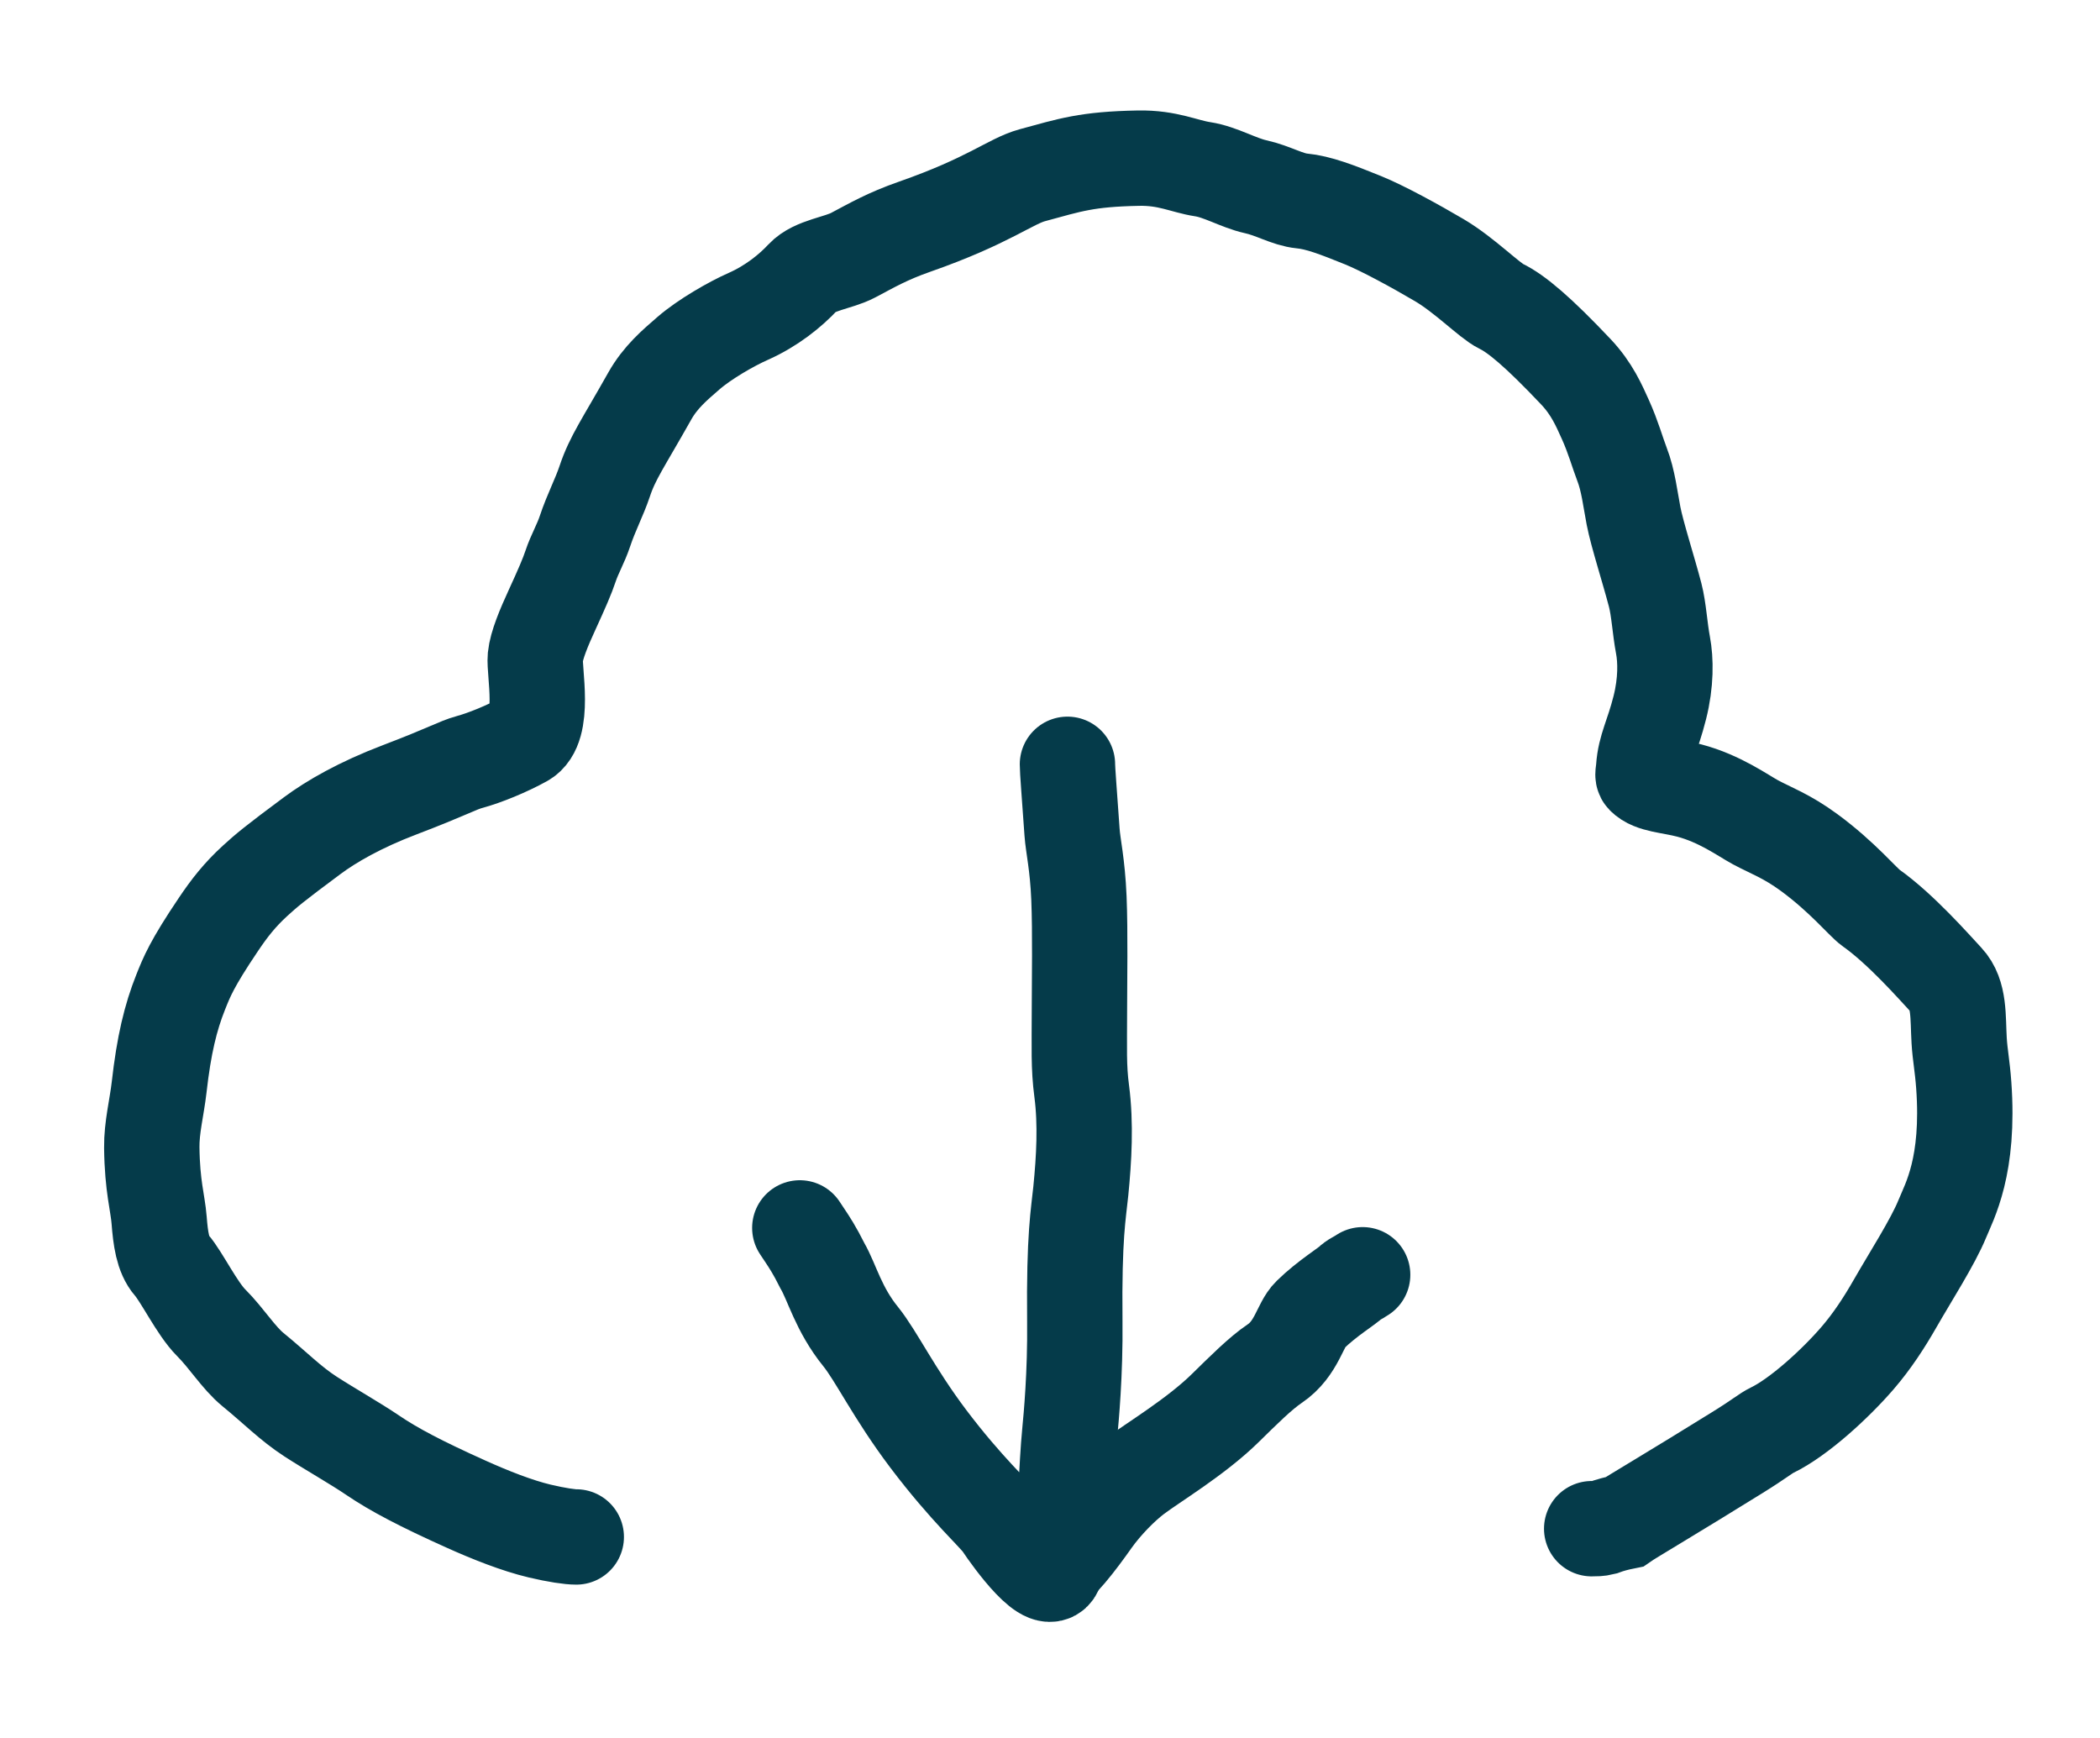
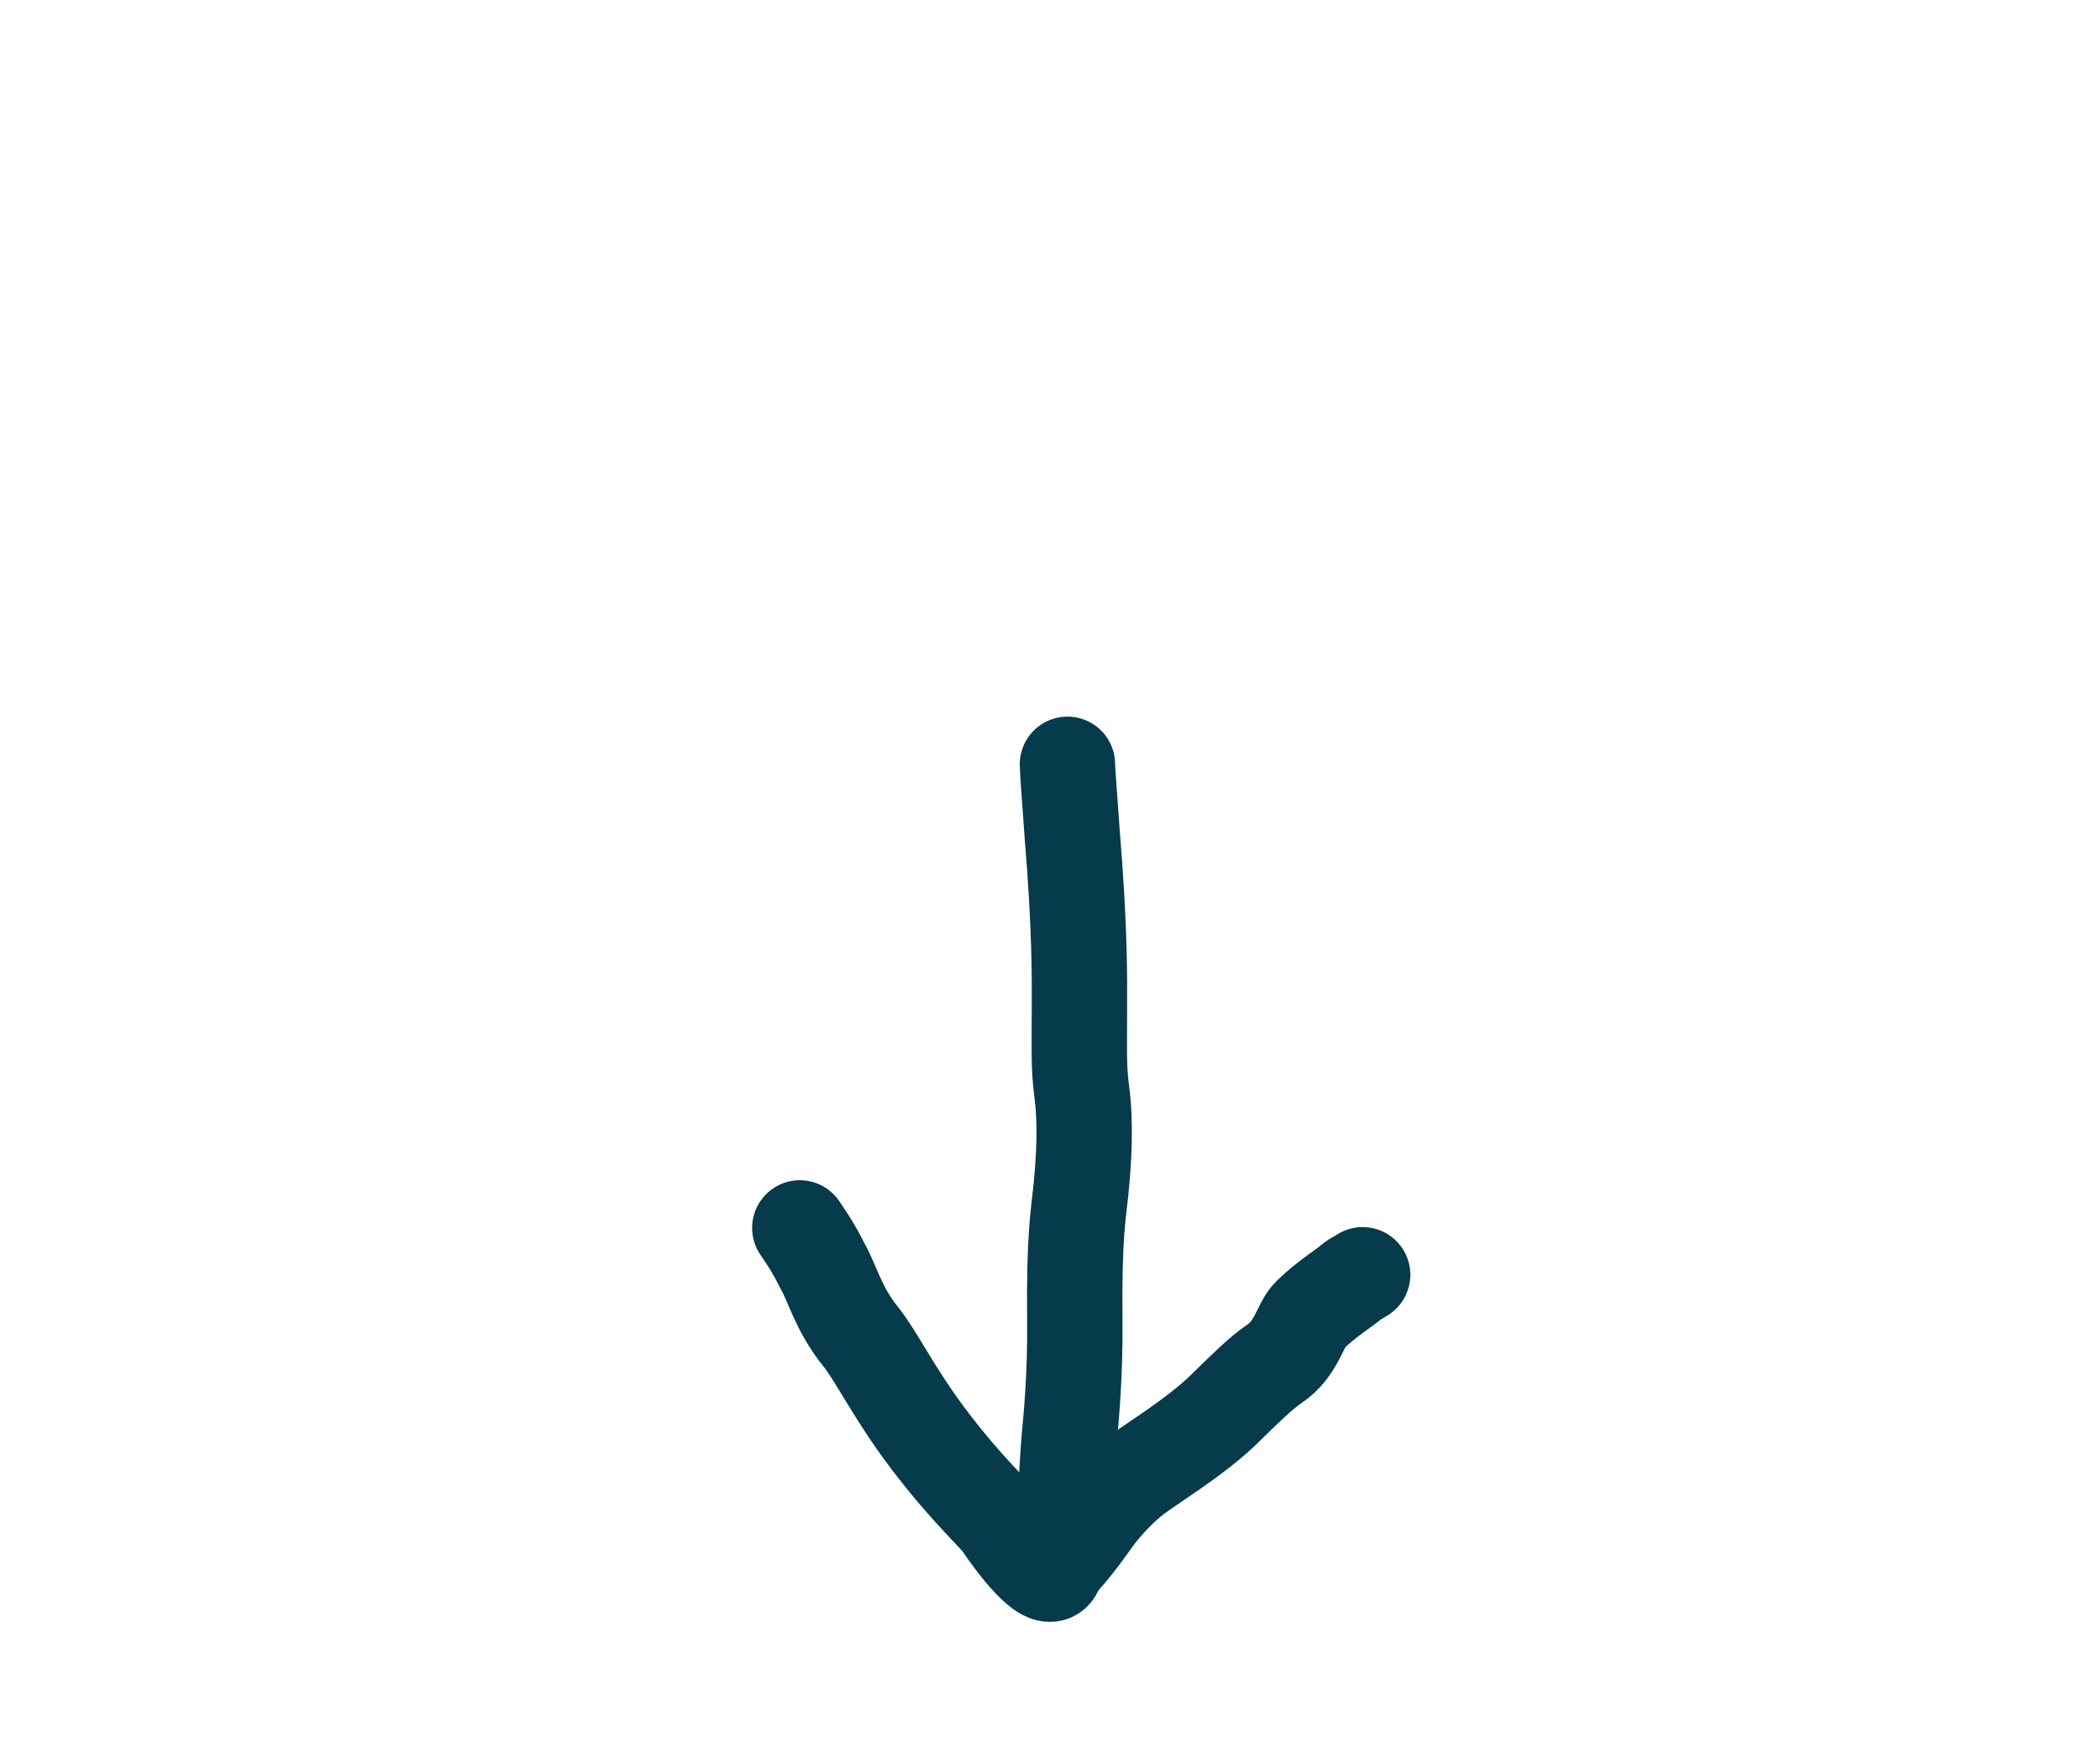
<svg xmlns="http://www.w3.org/2000/svg" width="58" height="48" viewBox="0 0 58 48" fill="none">
-   <path d="M15.916 42.448C15.739 42.448 15.384 42.398 14.902 42.284C14.279 42.136 13.533 41.84 12.857 41.535C11.634 40.984 10.89 40.596 10.29 40.189C9.82 39.869 9.086 39.453 8.576 39.122C8.015 38.758 7.612 38.336 6.988 37.827C6.588 37.5 6.264 36.963 5.832 36.531C5.443 36.143 5.019 35.263 4.739 34.942C4.492 34.66 4.434 34.195 4.395 33.699C4.358 33.221 4.205 32.771 4.192 31.694C4.185 31.138 4.331 30.588 4.395 30.029C4.526 28.865 4.711 28.099 4.991 27.399C5.157 26.983 5.296 26.624 6.031 25.534C6.332 25.086 6.616 24.719 7.048 24.324C7.361 24.038 7.581 23.853 8.621 23.081C9.15 22.688 9.941 22.23 11.046 21.81C12.363 21.309 12.637 21.135 12.967 21.046C13.389 20.932 14.006 20.679 14.466 20.424C15.075 20.087 14.746 18.546 14.785 18.151C14.817 17.822 15.025 17.328 15.242 16.856C15.524 16.239 15.661 15.928 15.763 15.623C15.867 15.31 16.042 15.014 16.156 14.671C16.332 14.144 16.55 13.744 16.703 13.287C16.92 12.637 17.21 12.246 17.945 10.94C18.239 10.417 18.632 10.086 19.014 9.755C19.461 9.367 20.206 8.941 20.664 8.739C21.31 8.453 21.833 8.028 22.176 7.659C22.49 7.322 23.153 7.265 23.561 7.049C24.098 6.766 24.5 6.528 25.259 6.262C27.317 5.542 27.904 5.004 28.513 4.839C29.558 4.555 30.013 4.395 31.444 4.368C32.259 4.353 32.705 4.596 33.214 4.673C33.708 4.748 34.203 5.051 34.675 5.156C35.175 5.266 35.551 5.51 35.958 5.55C36.413 5.593 36.922 5.789 37.646 6.082C38.191 6.303 39.104 6.803 39.755 7.187C40.446 7.594 41.14 8.304 41.458 8.458C41.877 8.66 42.484 9.167 43.526 10.27C43.967 10.737 44.164 11.2 44.342 11.594C44.558 12.074 44.672 12.496 44.799 12.826C44.971 13.269 45.028 13.79 45.117 14.249C45.213 14.749 45.534 15.742 45.714 16.433C45.818 16.834 45.841 17.347 45.93 17.818C46.008 18.232 46.019 18.844 45.842 19.544C45.644 20.33 45.435 20.65 45.397 21.209C45.388 21.337 45.359 21.413 45.397 21.451C45.625 21.689 46.118 21.693 46.652 21.832C47.503 22.055 48.151 22.531 48.482 22.709C48.914 22.941 49.345 23.089 49.966 23.545C50.892 24.225 51.455 24.919 51.67 25.071C52.498 25.656 53.41 26.697 53.753 27.065C54.127 27.464 54.072 28.093 54.11 28.74C54.133 29.134 54.199 29.441 54.237 29.97C54.398 32.204 53.844 33.172 53.641 33.67C53.384 34.299 52.753 35.282 52.346 35.993C52.04 36.528 51.711 37.034 51.305 37.506C50.689 38.221 49.68 39.144 48.943 39.5C48.758 39.59 48.613 39.728 47.982 40.119C46.259 41.189 45.029 41.914 44.864 42.029C44.675 42.067 44.471 42.118 44.268 42.194C44.166 42.22 44.065 42.22 43.961 42.22" stroke="#053B4A" stroke-width="2.634" stroke-linecap="round" />
-   <path d="M29.482 21.109C29.482 21.286 29.533 21.893 29.609 22.984C29.636 23.368 29.76 23.868 29.799 24.806C29.838 25.745 29.813 27.103 29.813 27.853C29.812 28.958 29.787 29.465 29.876 30.137C29.994 31.04 29.94 32.002 29.851 32.894C29.789 33.518 29.661 34.113 29.685 36.482C29.701 37.948 29.584 39.17 29.546 39.564C29.453 40.51 29.432 41.938 29.33 42.358C29.29 42.526 29.254 42.903 29.166 43.297C29.012 43.988 27.935 42.5 27.667 42.095C27.503 41.846 26.694 41.135 25.641 39.741C24.691 38.482 24.201 37.447 23.77 36.914C23.158 36.16 22.98 35.416 22.713 34.956C22.497 34.523 22.344 34.295 22.243 34.143C22.192 34.066 22.142 33.991 22.09 33.913" stroke="#053B4A" stroke-width="2.634" stroke-linecap="round" />
+   <path d="M29.482 21.109C29.482 21.286 29.533 21.893 29.609 22.984C29.838 25.745 29.813 27.103 29.813 27.853C29.812 28.958 29.787 29.465 29.876 30.137C29.994 31.04 29.94 32.002 29.851 32.894C29.789 33.518 29.661 34.113 29.685 36.482C29.701 37.948 29.584 39.17 29.546 39.564C29.453 40.51 29.432 41.938 29.33 42.358C29.29 42.526 29.254 42.903 29.166 43.297C29.012 43.988 27.935 42.5 27.667 42.095C27.503 41.846 26.694 41.135 25.641 39.741C24.691 38.482 24.201 37.447 23.77 36.914C23.158 36.16 22.98 35.416 22.713 34.956C22.497 34.523 22.344 34.295 22.243 34.143C22.192 34.066 22.142 33.991 22.09 33.913" stroke="#053B4A" stroke-width="2.634" stroke-linecap="round" />
  <path d="M28.871 43.362C28.871 43.387 28.871 43.412 28.909 43.4C29.22 43.299 29.781 42.554 30.178 41.991C30.517 41.512 31.003 41.026 31.359 40.759C31.854 40.385 33.028 39.685 33.836 38.893C34.331 38.408 34.812 37.926 35.208 37.66C35.819 37.248 35.907 36.58 36.186 36.313C36.667 35.843 37.228 35.513 37.342 35.386C37.406 35.334 37.481 35.309 37.635 35.207" stroke="#053B4A" stroke-width="2.634" stroke-linecap="round" />
</svg>